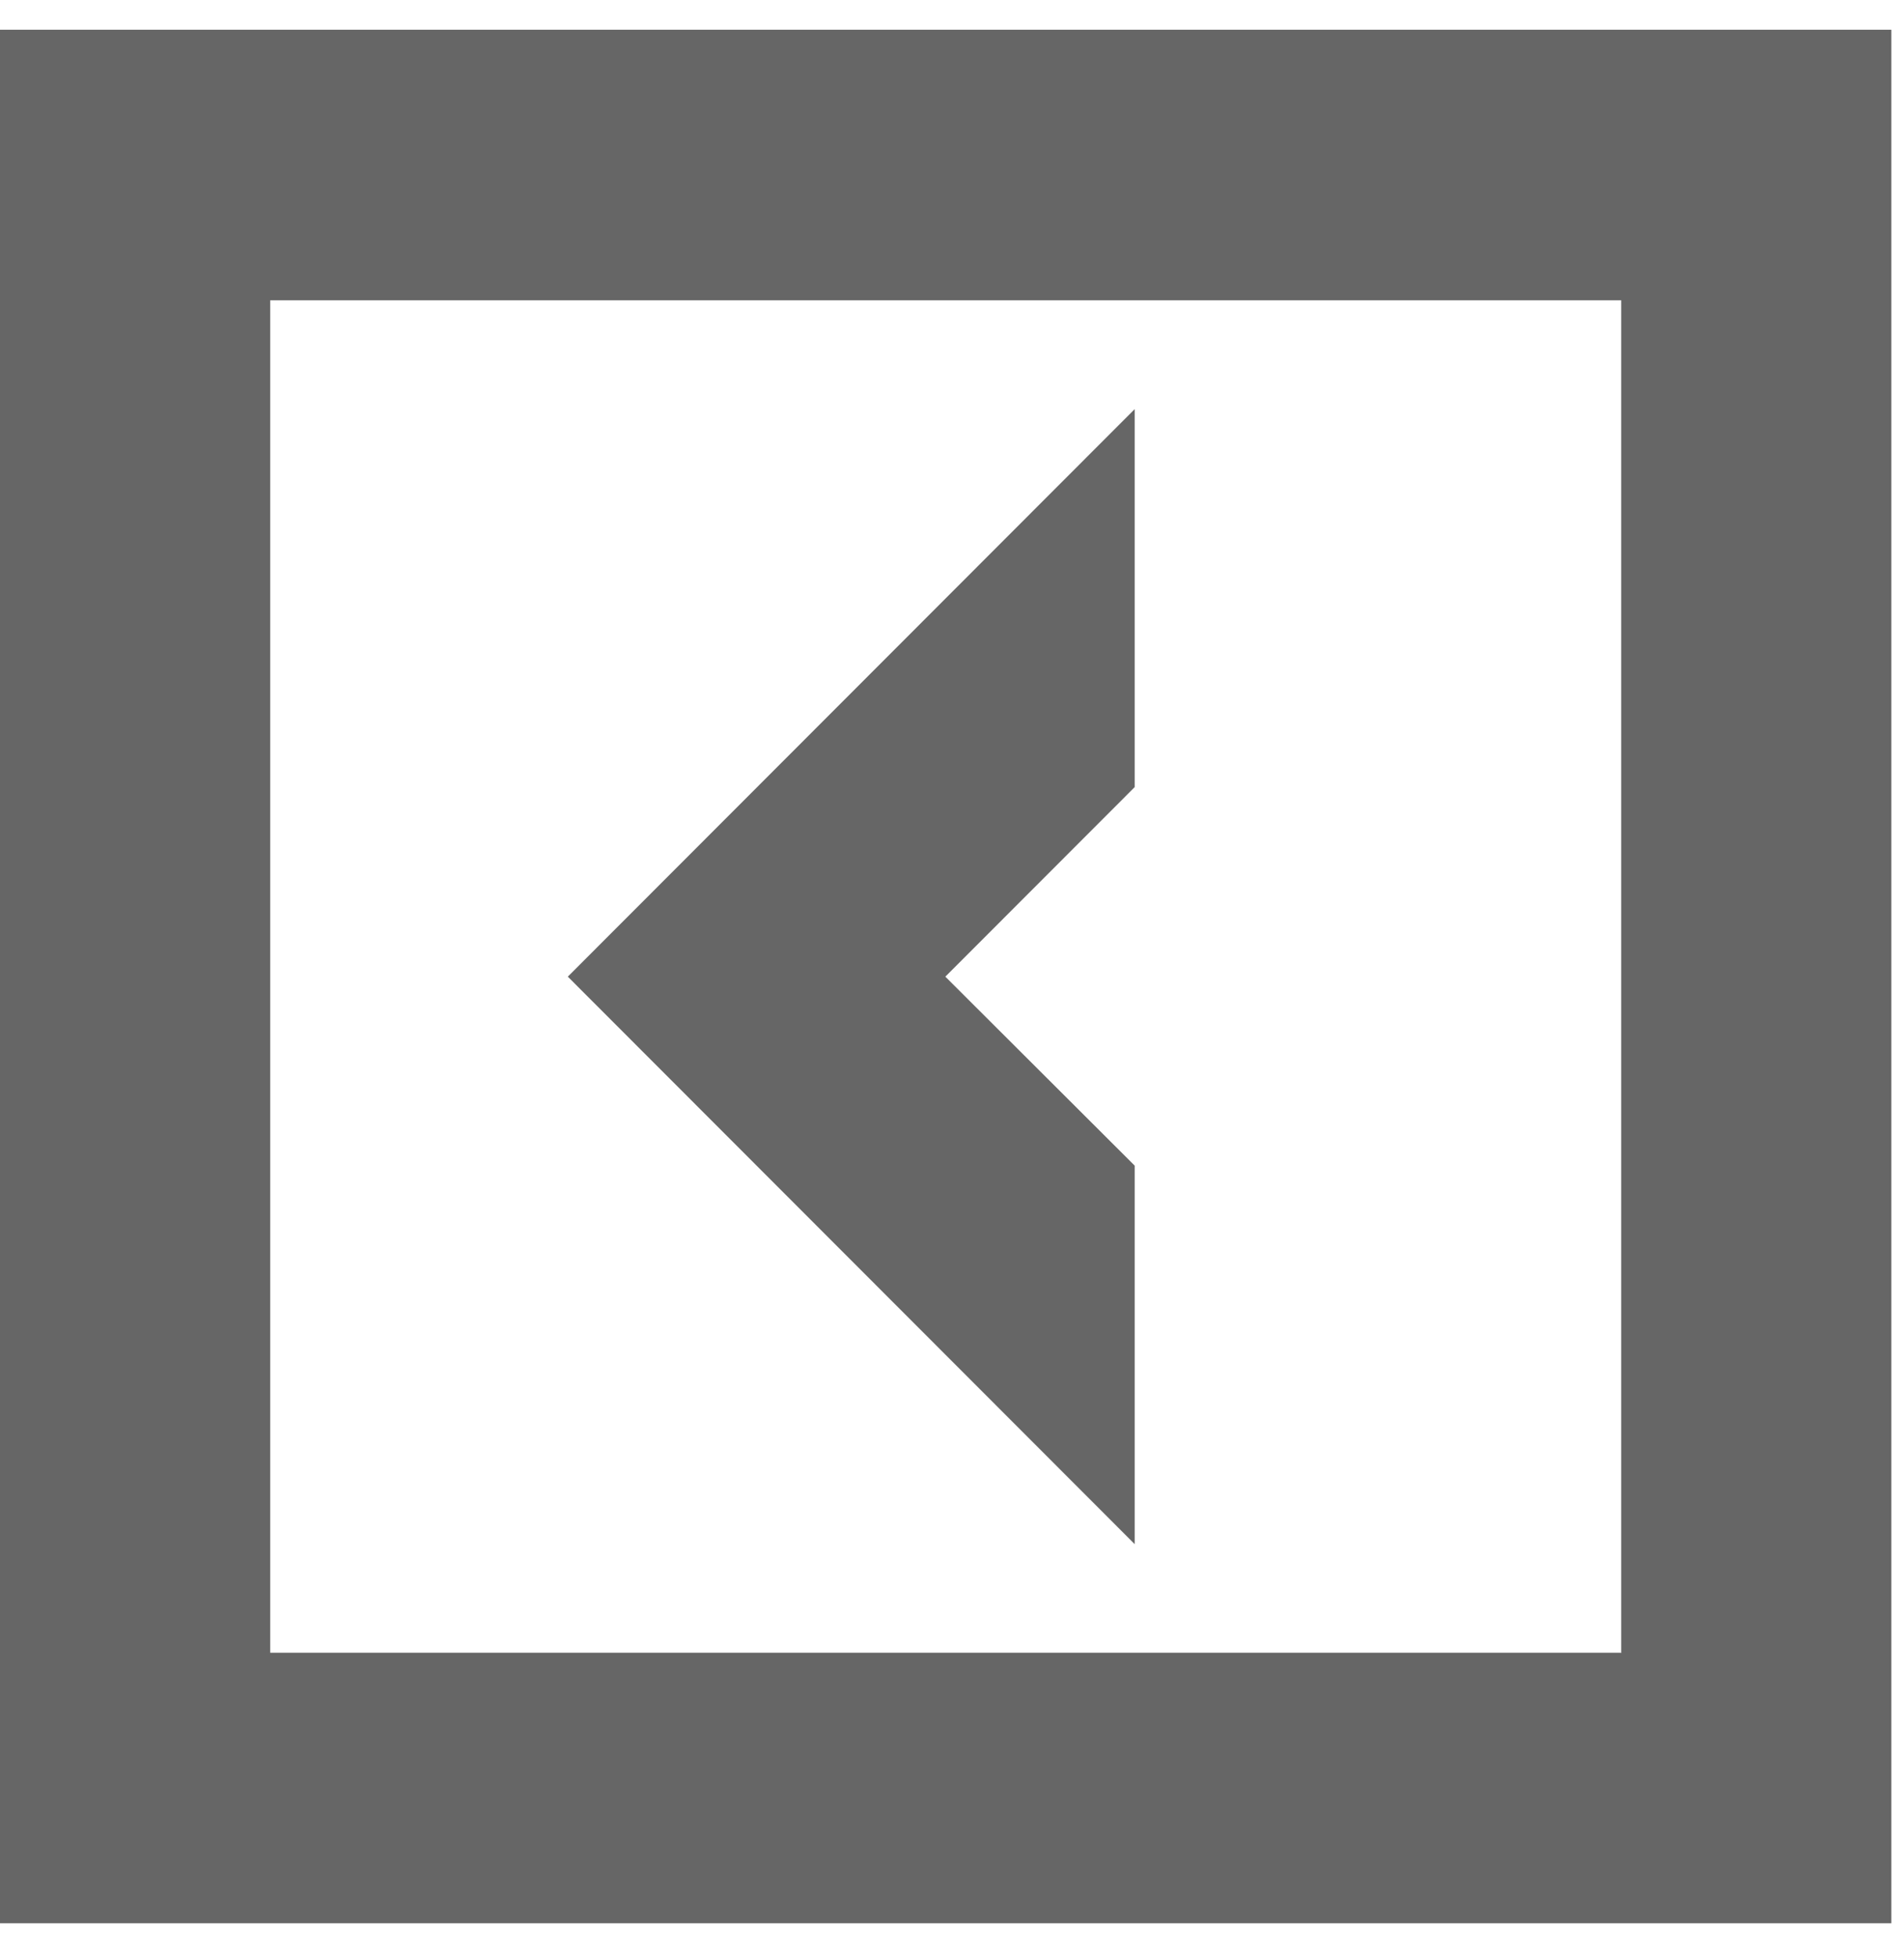
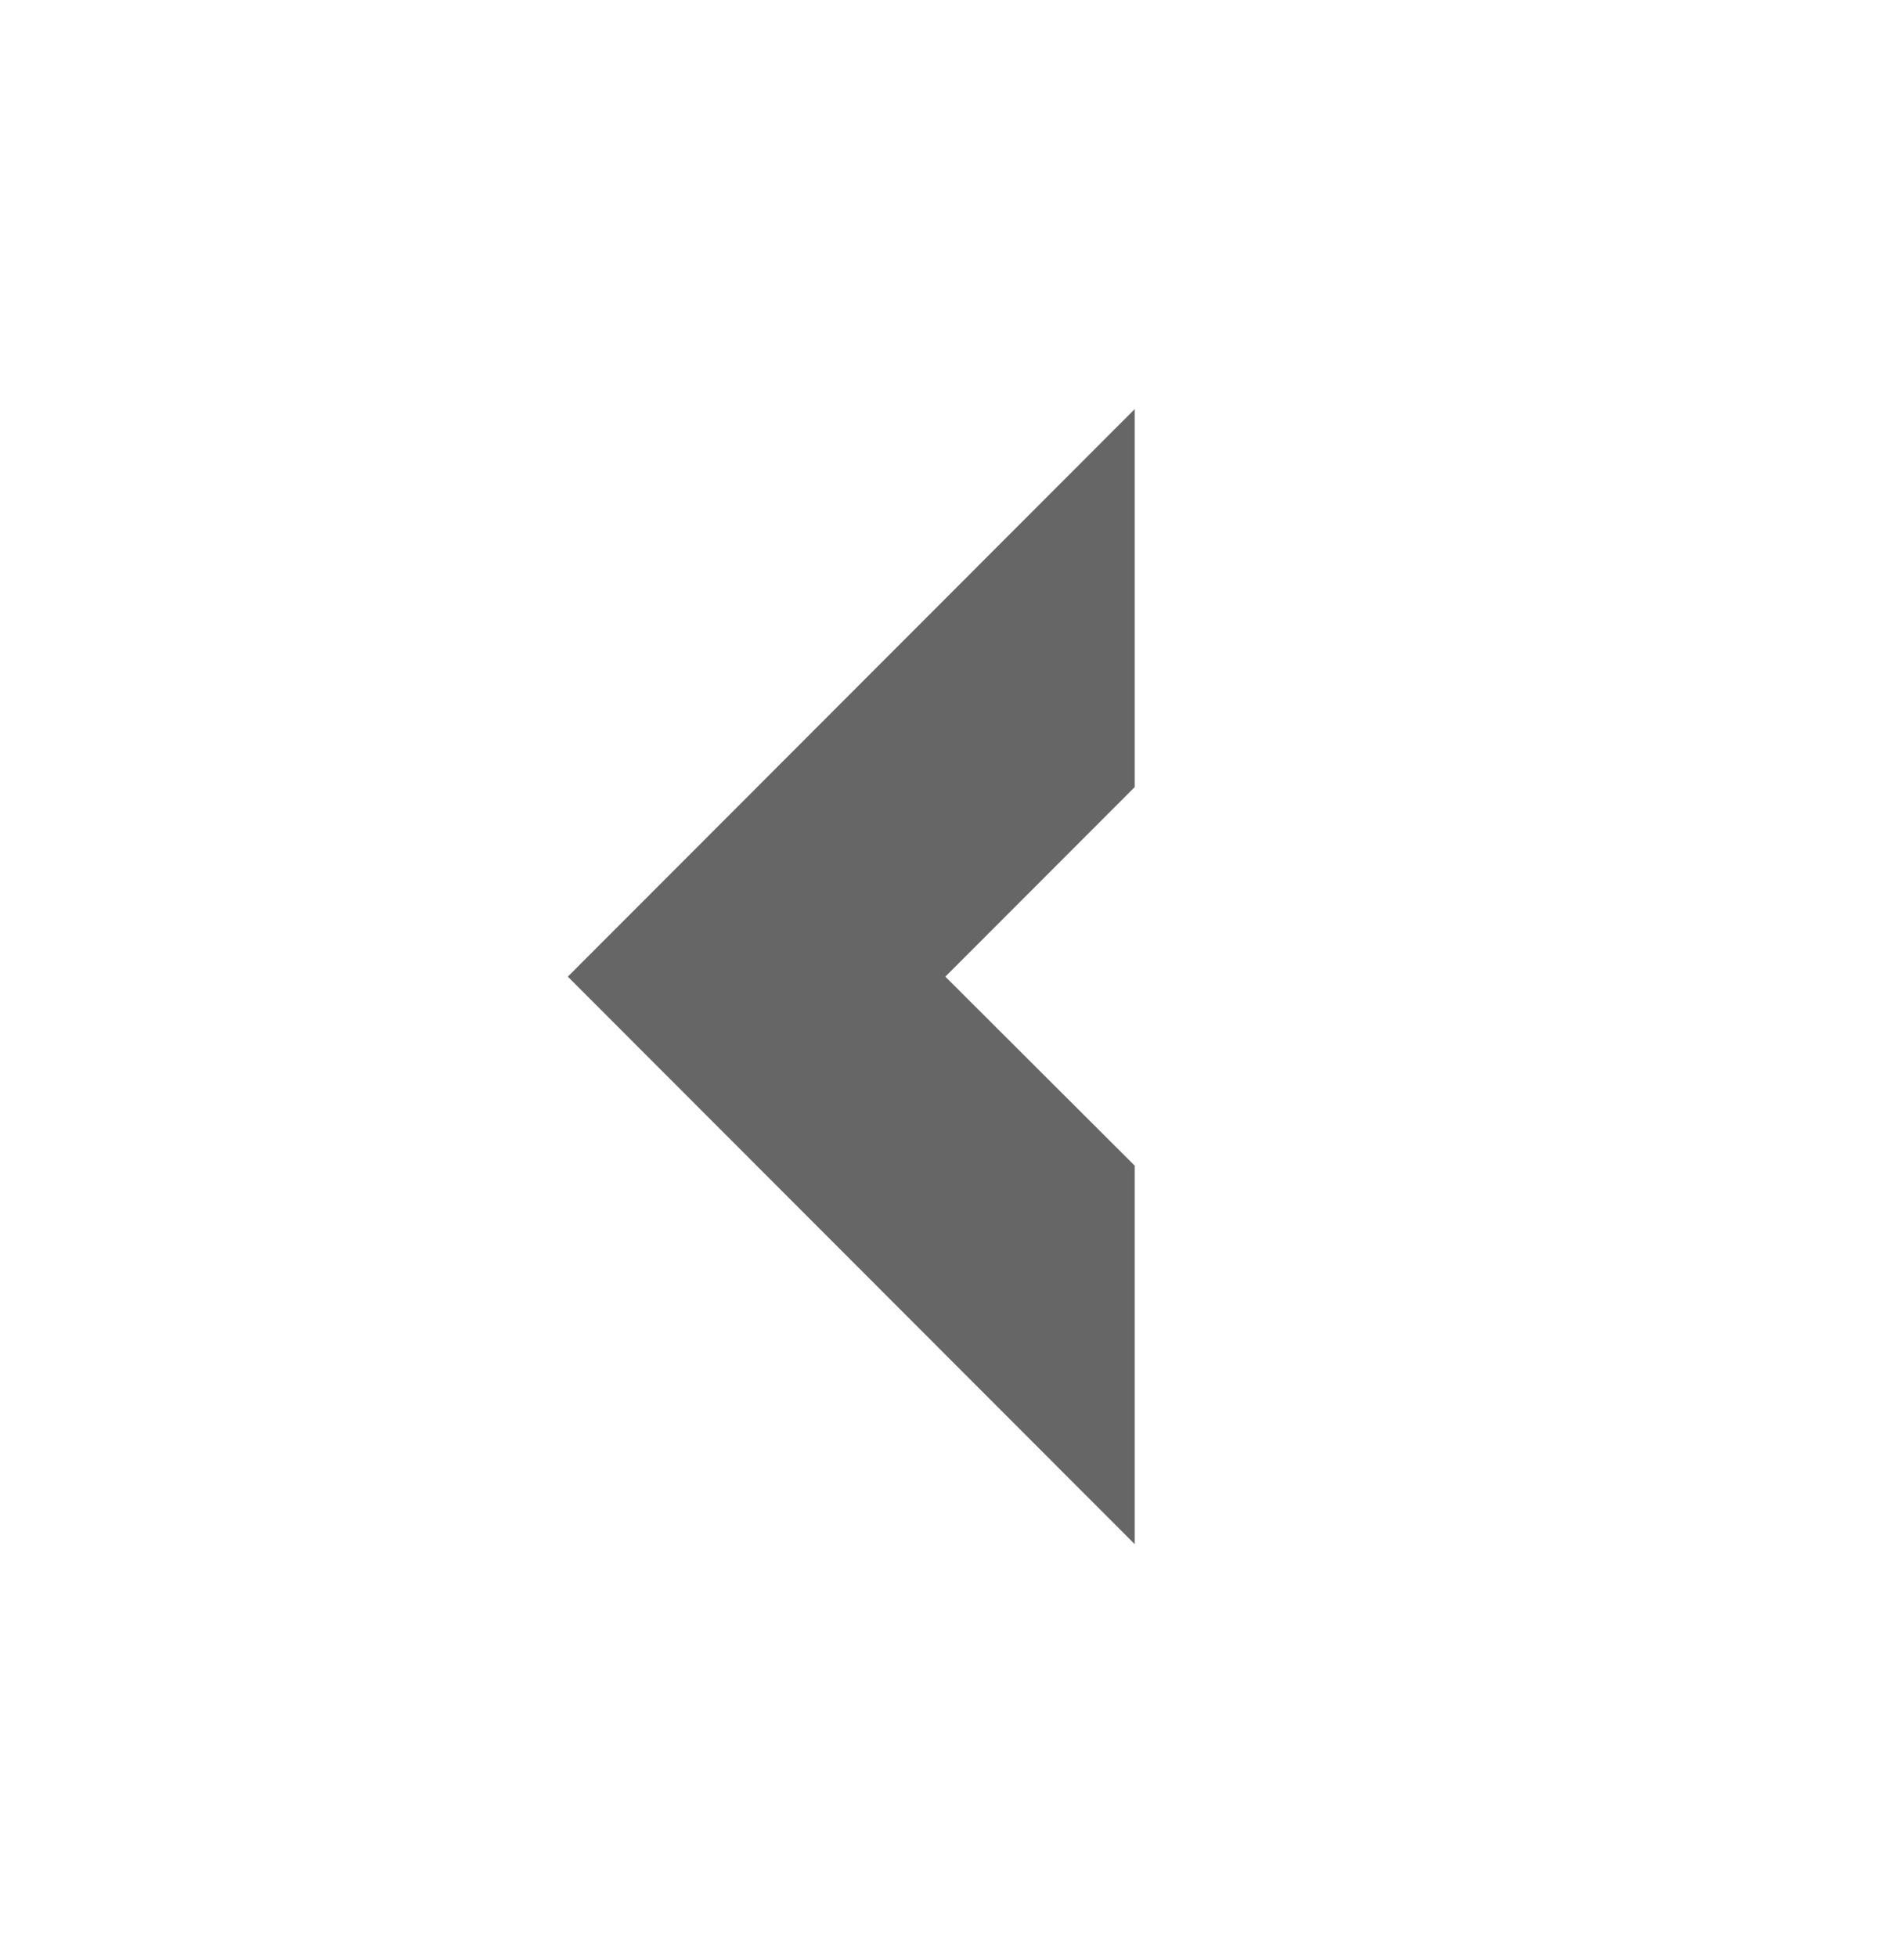
<svg xmlns="http://www.w3.org/2000/svg" width="36px" height="37px" viewBox="0 0 36 37">
  <title>Group</title>
  <desc>Created with Sketch.</desc>
  <defs />
  <g id="Page-1" stroke="none" stroke-width="1" fill="none" fill-rule="evenodd">
    <g id="Artboard-7-Copy-4" transform="translate(-11, -8)" fill="#666666" fill-rule="nonzero">
      <g id="Group" transform="translate(11, 8)">
        <polygon id="Shape" points="21.454 22.034 17.874 18.462 21.454 14.879 21.454 7.734 10.736 18.462 21.454 29.189" />
-         <path d="M0,0.562 L0,36.356 L35.761,36.356 L35.761,0.562 L0,0.562 Z M30.643,31.242 L5.109,31.242 L5.109,5.677 L30.653,5.677 L30.653,31.244 L30.643,31.244 L30.643,31.242 Z" id="Shape" />
      </g>
    </g>
  </g>
</svg>